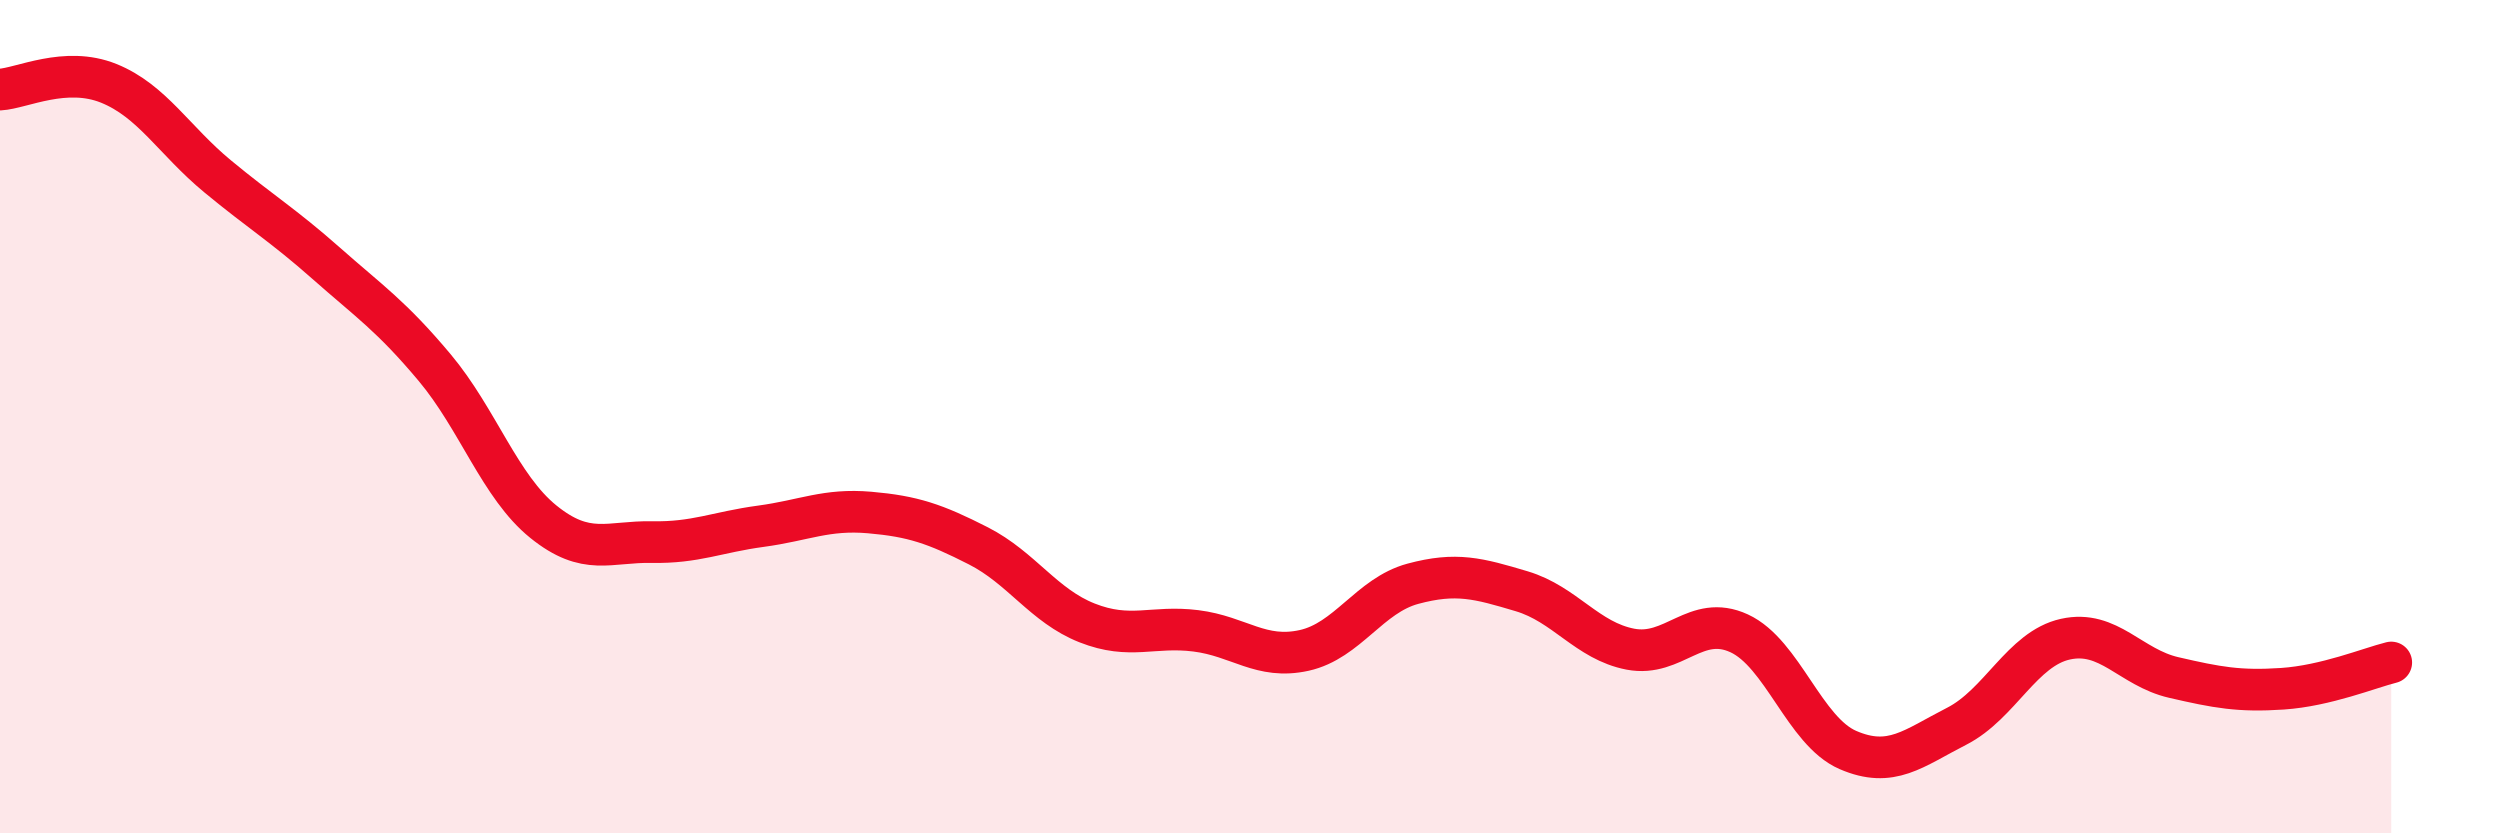
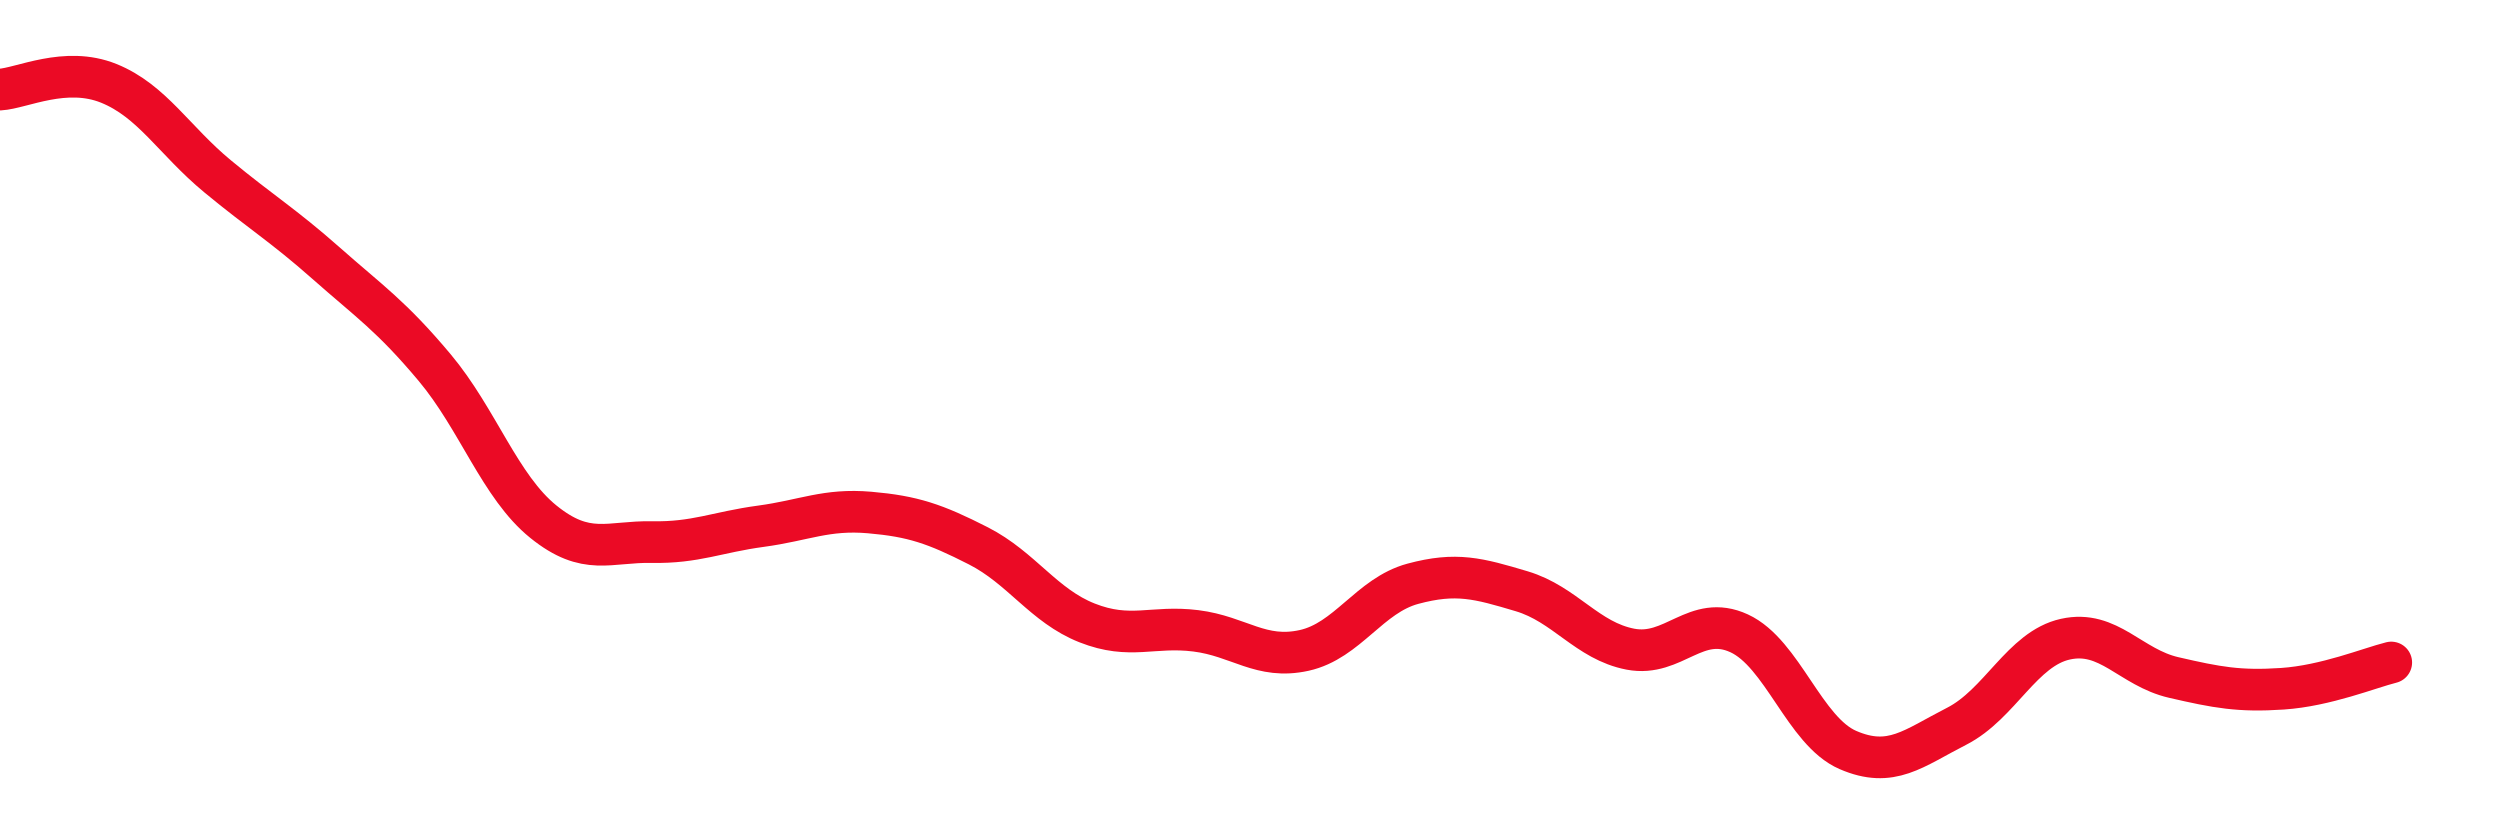
<svg xmlns="http://www.w3.org/2000/svg" width="60" height="20" viewBox="0 0 60 20">
-   <path d="M 0,2.15 C 0.52,2.12 1.57,1.58 2.61,2 C 3.65,2.42 4.18,3.37 5.22,4.23 C 6.26,5.09 6.79,5.4 7.83,6.32 C 8.87,7.24 9.39,7.58 10.43,8.82 C 11.47,10.06 12,11.68 13.04,12.52 C 14.08,13.36 14.61,12.99 15.65,13.01 C 16.69,13.03 17.22,12.77 18.26,12.63 C 19.3,12.49 19.83,12.21 20.87,12.3 C 21.91,12.39 22.44,12.57 23.48,13.1 C 24.52,13.63 25.05,14.54 26.09,14.95 C 27.13,15.36 27.66,15.01 28.7,15.14 C 29.74,15.27 30.26,15.84 31.3,15.61 C 32.34,15.38 32.87,14.29 33.91,14.01 C 34.95,13.73 35.48,13.88 36.52,14.19 C 37.56,14.5 38.09,15.38 39.13,15.58 C 40.17,15.78 40.7,14.72 41.74,15.2 C 42.78,15.68 43.31,17.55 44.35,18 C 45.39,18.45 45.92,17.96 46.96,17.43 C 48,16.9 48.53,15.57 49.57,15.34 C 50.61,15.11 51.13,16.02 52.17,16.26 C 53.21,16.5 53.74,16.6 54.78,16.53 C 55.82,16.46 56.87,16.03 57.39,15.9L57.39 20L0 20Z" fill="#EB0A25" opacity="0.1" stroke-linecap="round" stroke-linejoin="round" />
  <path d="M 0,2.15 C 0.52,2.12 1.57,1.58 2.61,2 C 3.65,2.42 4.18,3.37 5.22,4.23 C 6.26,5.09 6.79,5.4 7.83,6.32 C 8.87,7.24 9.39,7.58 10.43,8.82 C 11.47,10.06 12,11.68 13.04,12.52 C 14.08,13.36 14.61,12.99 15.65,13.01 C 16.69,13.03 17.22,12.77 18.26,12.63 C 19.3,12.49 19.83,12.21 20.87,12.3 C 21.91,12.39 22.44,12.57 23.48,13.1 C 24.52,13.63 25.05,14.54 26.09,14.95 C 27.13,15.36 27.66,15.01 28.7,15.14 C 29.74,15.27 30.26,15.84 31.3,15.61 C 32.34,15.38 32.87,14.29 33.91,14.01 C 34.95,13.73 35.48,13.88 36.52,14.19 C 37.56,14.5 38.09,15.38 39.13,15.58 C 40.17,15.78 40.7,14.72 41.74,15.2 C 42.78,15.68 43.31,17.55 44.35,18 C 45.39,18.45 45.92,17.96 46.96,17.43 C 48,16.9 48.53,15.57 49.57,15.34 C 50.61,15.11 51.13,16.02 52.17,16.26 C 53.21,16.5 53.74,16.6 54.78,16.53 C 55.82,16.46 56.87,16.03 57.39,15.9" stroke="#EB0A25" stroke-width="1" fill="none" stroke-linecap="round" stroke-linejoin="round" />
</svg>